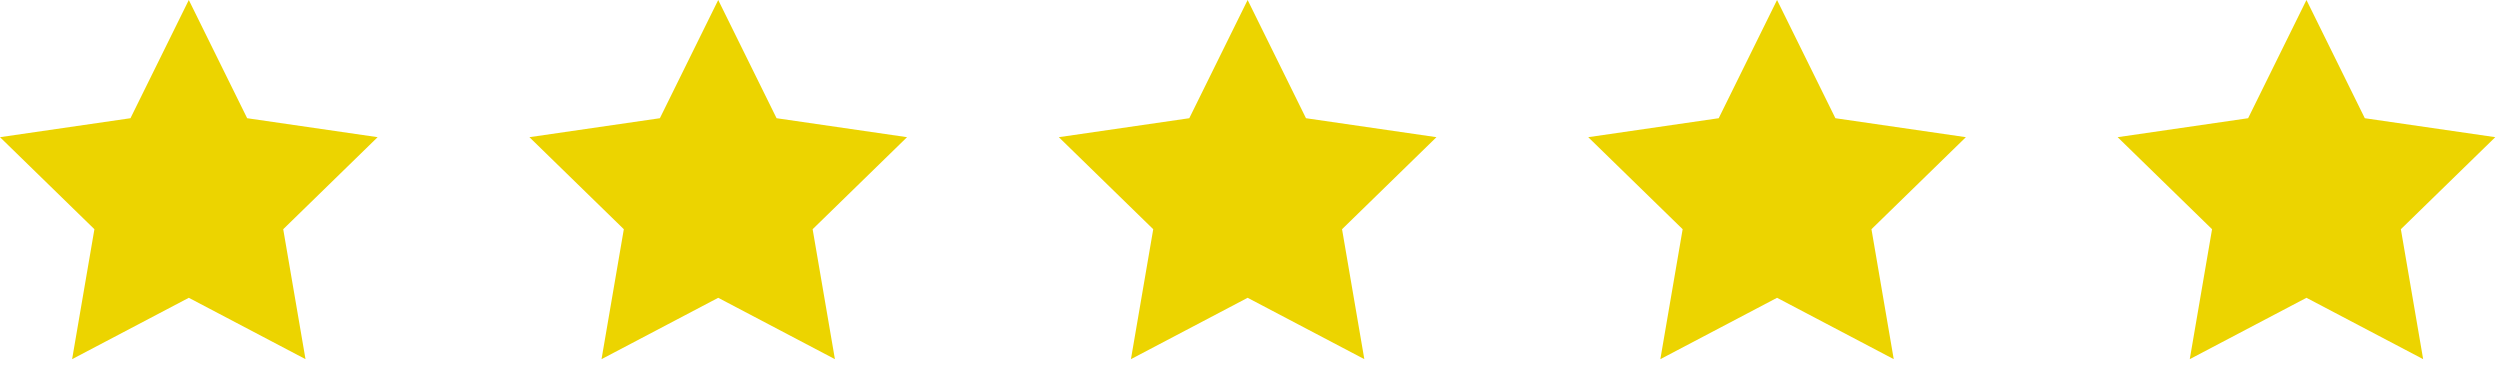
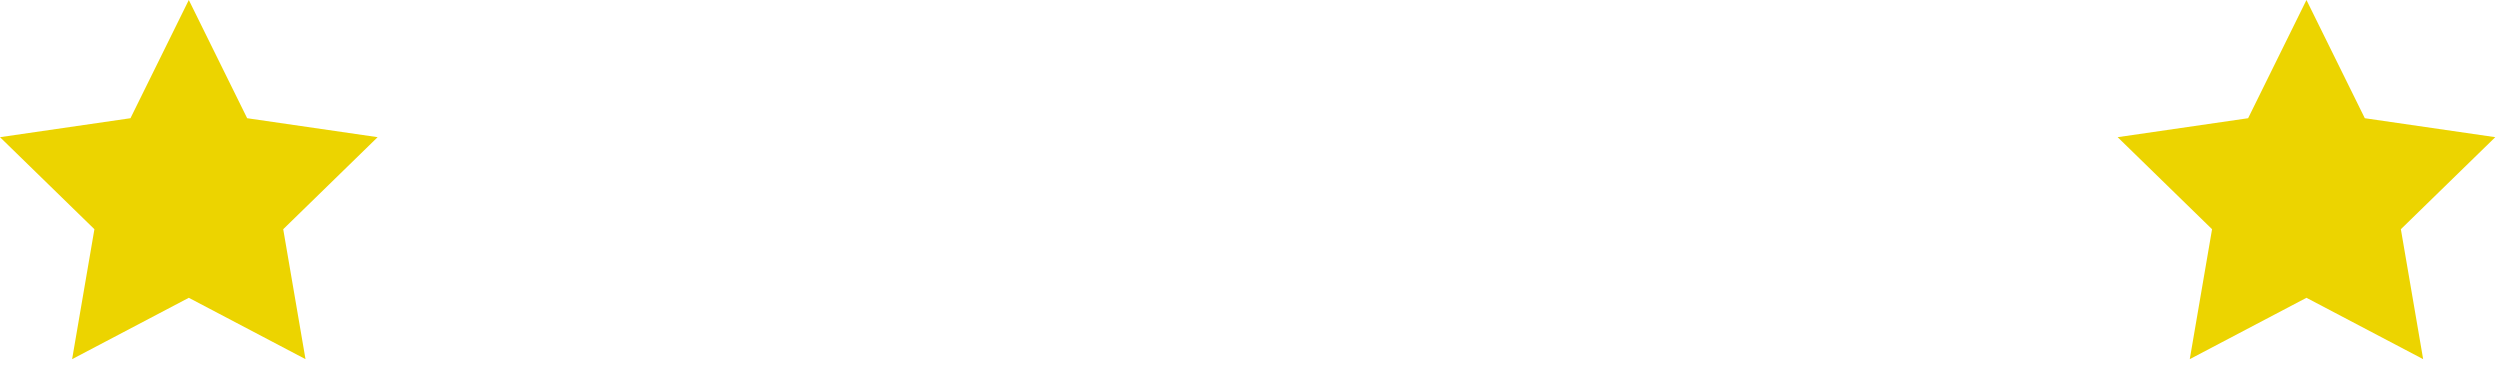
<svg xmlns="http://www.w3.org/2000/svg" width="170px" height="25px" viewBox="0 0 170 25" version="1.1">
  <title>5-stars</title>
  <g id="Homepage" stroke="none" stroke-width="1" fill="none" fill-rule="evenodd">
    <g id="Home" transform="translate(-406, -4384)" fill="#ECD400" fill-rule="nonzero">
      <g id="5-stars" transform="translate(406, 4384)">
        <g id="Star-1-Copy-3" transform="translate(144, 0)">
          <polygon id="Path" points="12.839 0 16.807 8.039 25.679 9.328 19.259 15.586 20.774 24.422 12.839 20.25 4.904 24.422 6.42 15.586 7.77156117e-16 9.328 8.872 8.039" />
        </g>
        <g id="Star-1-Copy-2" transform="translate(108, 0)">
-           <polygon id="Path" points="12.839 0 16.807 8.039 25.679 9.328 19.259 15.586 20.774 24.422 12.839 20.25 4.904 24.422 6.42 15.586 7.77156117e-16 9.328 8.872 8.039" />
-         </g>
+           </g>
        <g id="Star-1-Copy" transform="translate(72, 0)">
-           <polygon id="Path" points="12.839 0 16.807 8.039 25.679 9.328 19.259 15.586 20.774 24.422 12.839 20.25 4.904 24.422 6.42 15.586 7.77156117e-16 9.328 8.872 8.039" />
-         </g>
+           </g>
        <g id="Star-1" transform="translate(36, 0)">
-           <polygon id="Path" points="12.839 0 16.807 8.039 25.679 9.328 19.259 15.586 20.774 24.422 12.839 20.25 4.904 24.422 6.42 15.586 7.77156117e-16 9.328 8.872 8.039" />
-         </g>
+           </g>
        <g id="Star-1" transform="translate(0, 0)">
          <polygon id="Path" points="12.839 0 16.807 8.039 25.679 9.328 19.259 15.586 20.774 24.422 12.839 20.25 4.904 24.422 6.42 15.586 7.77156117e-16 9.328 8.872 8.039" />
        </g>
      </g>
    </g>
  </g>
</svg>